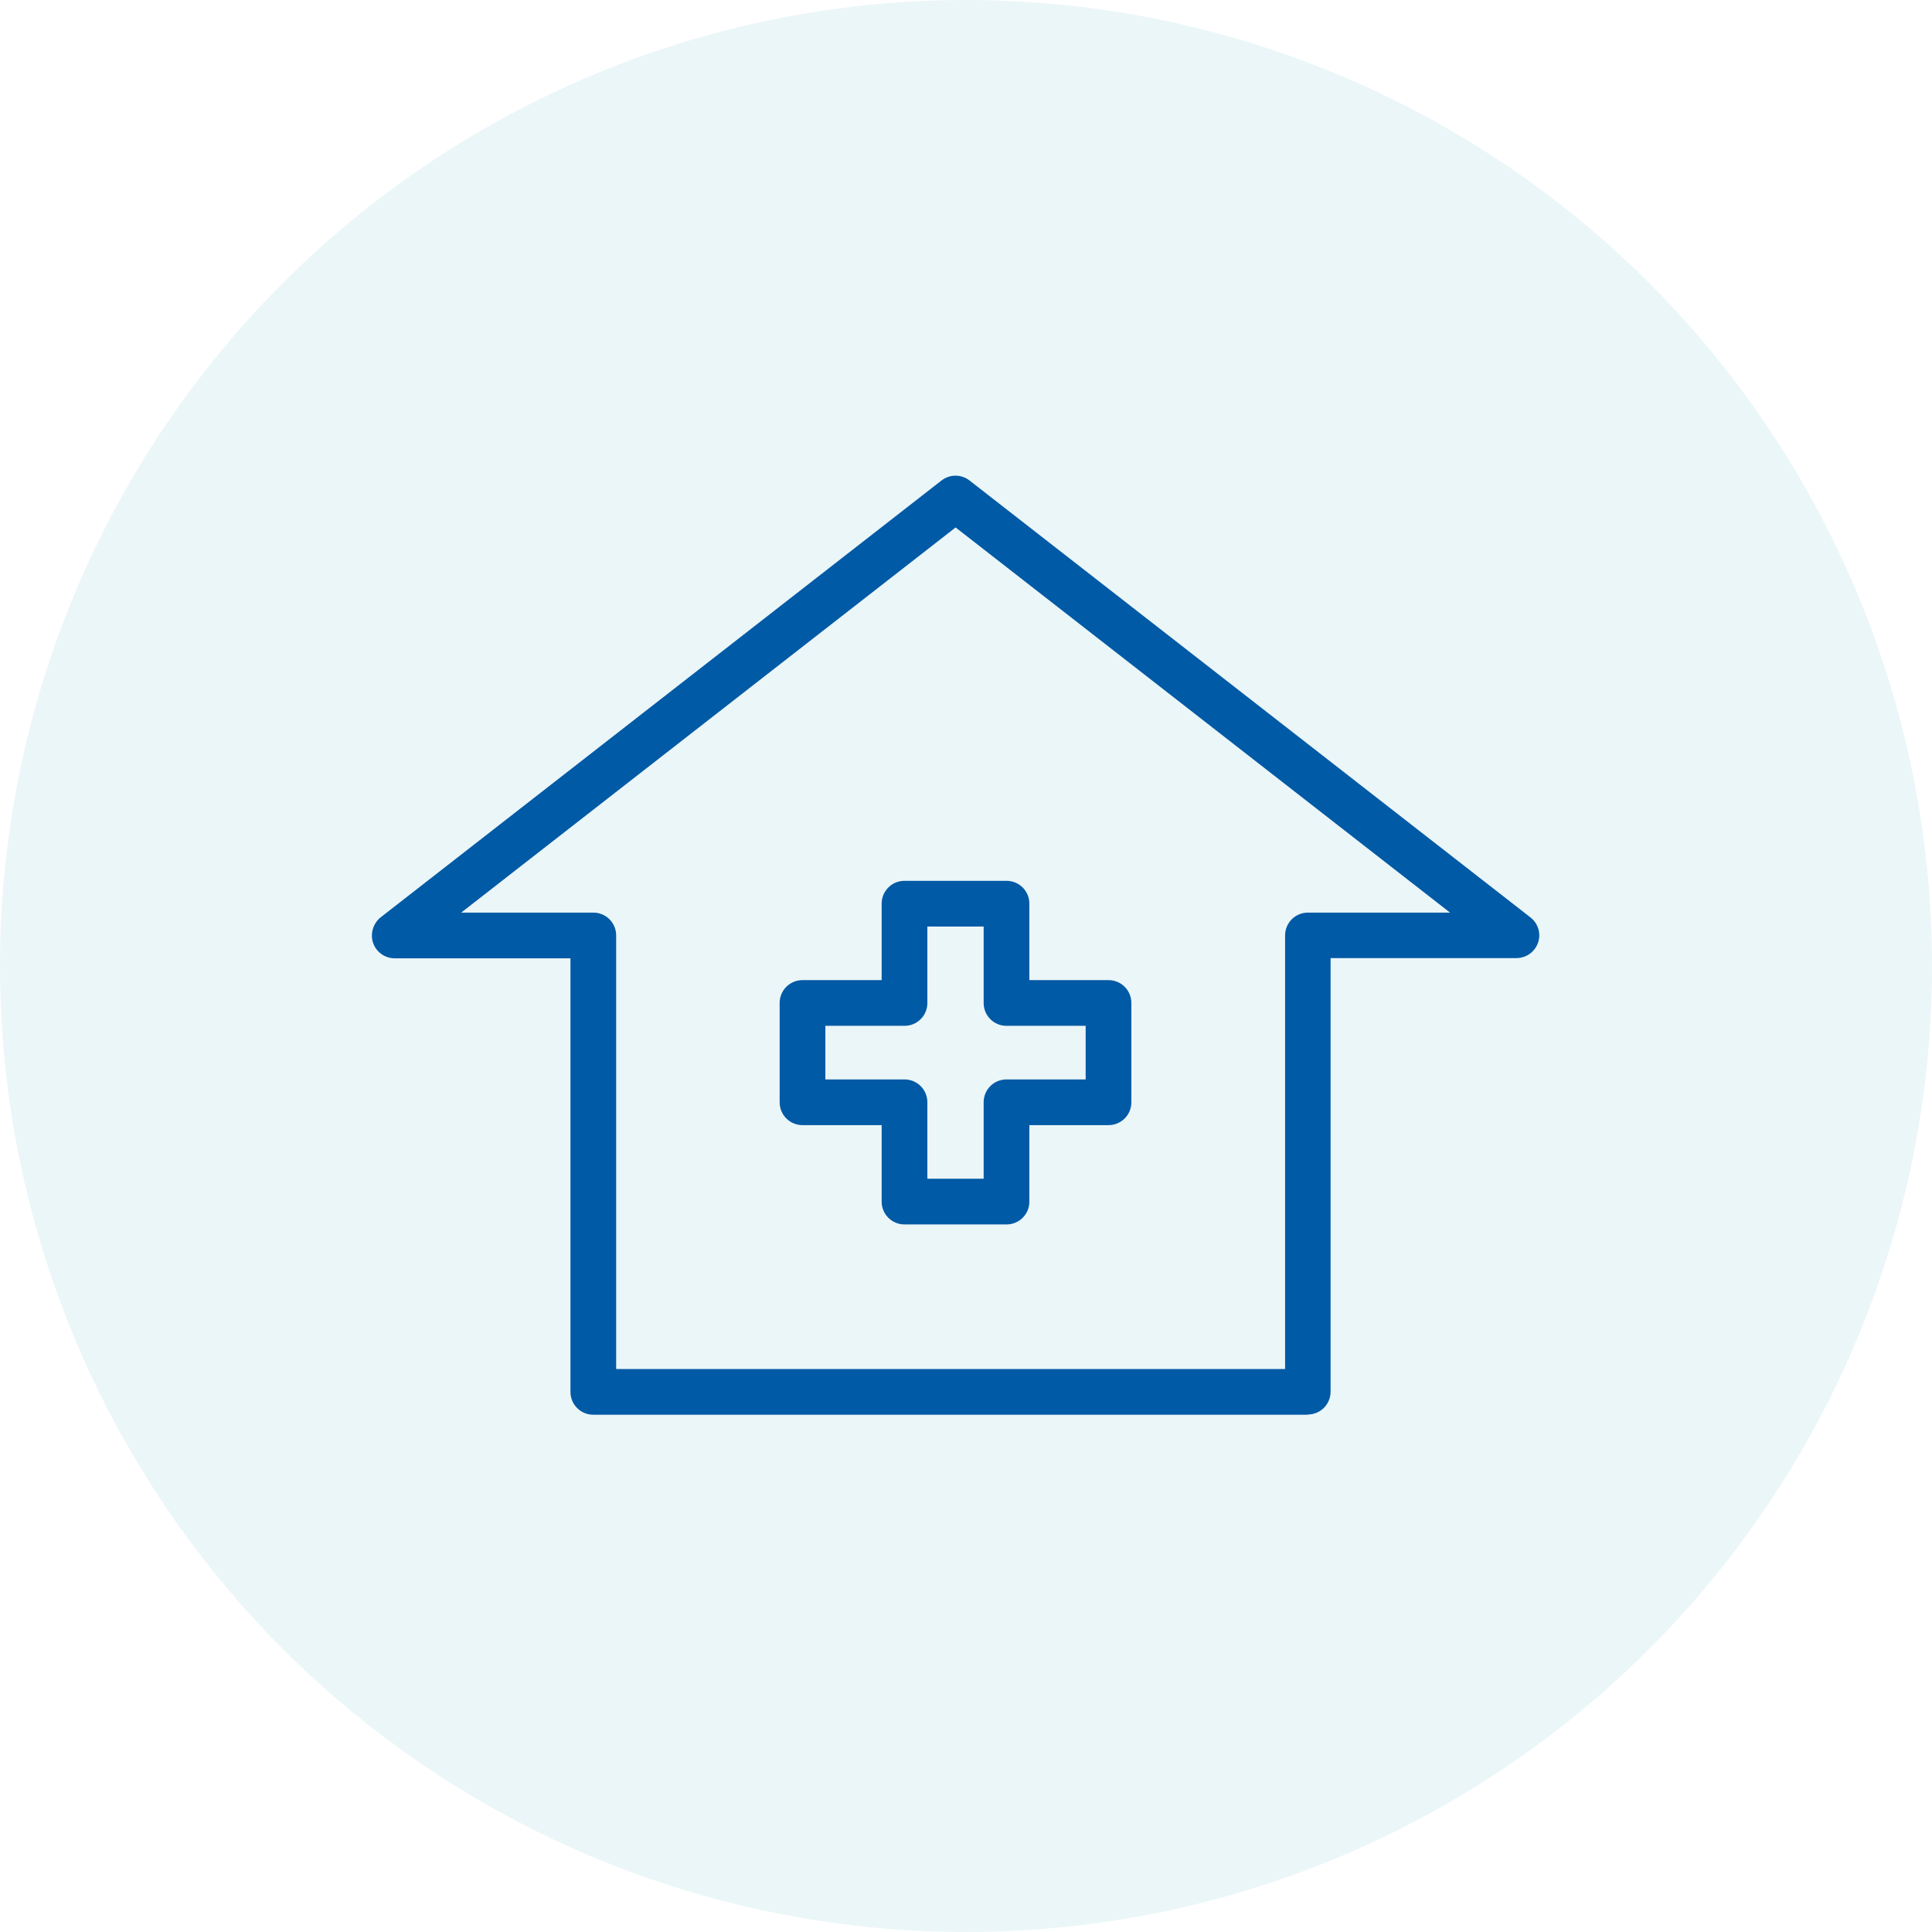
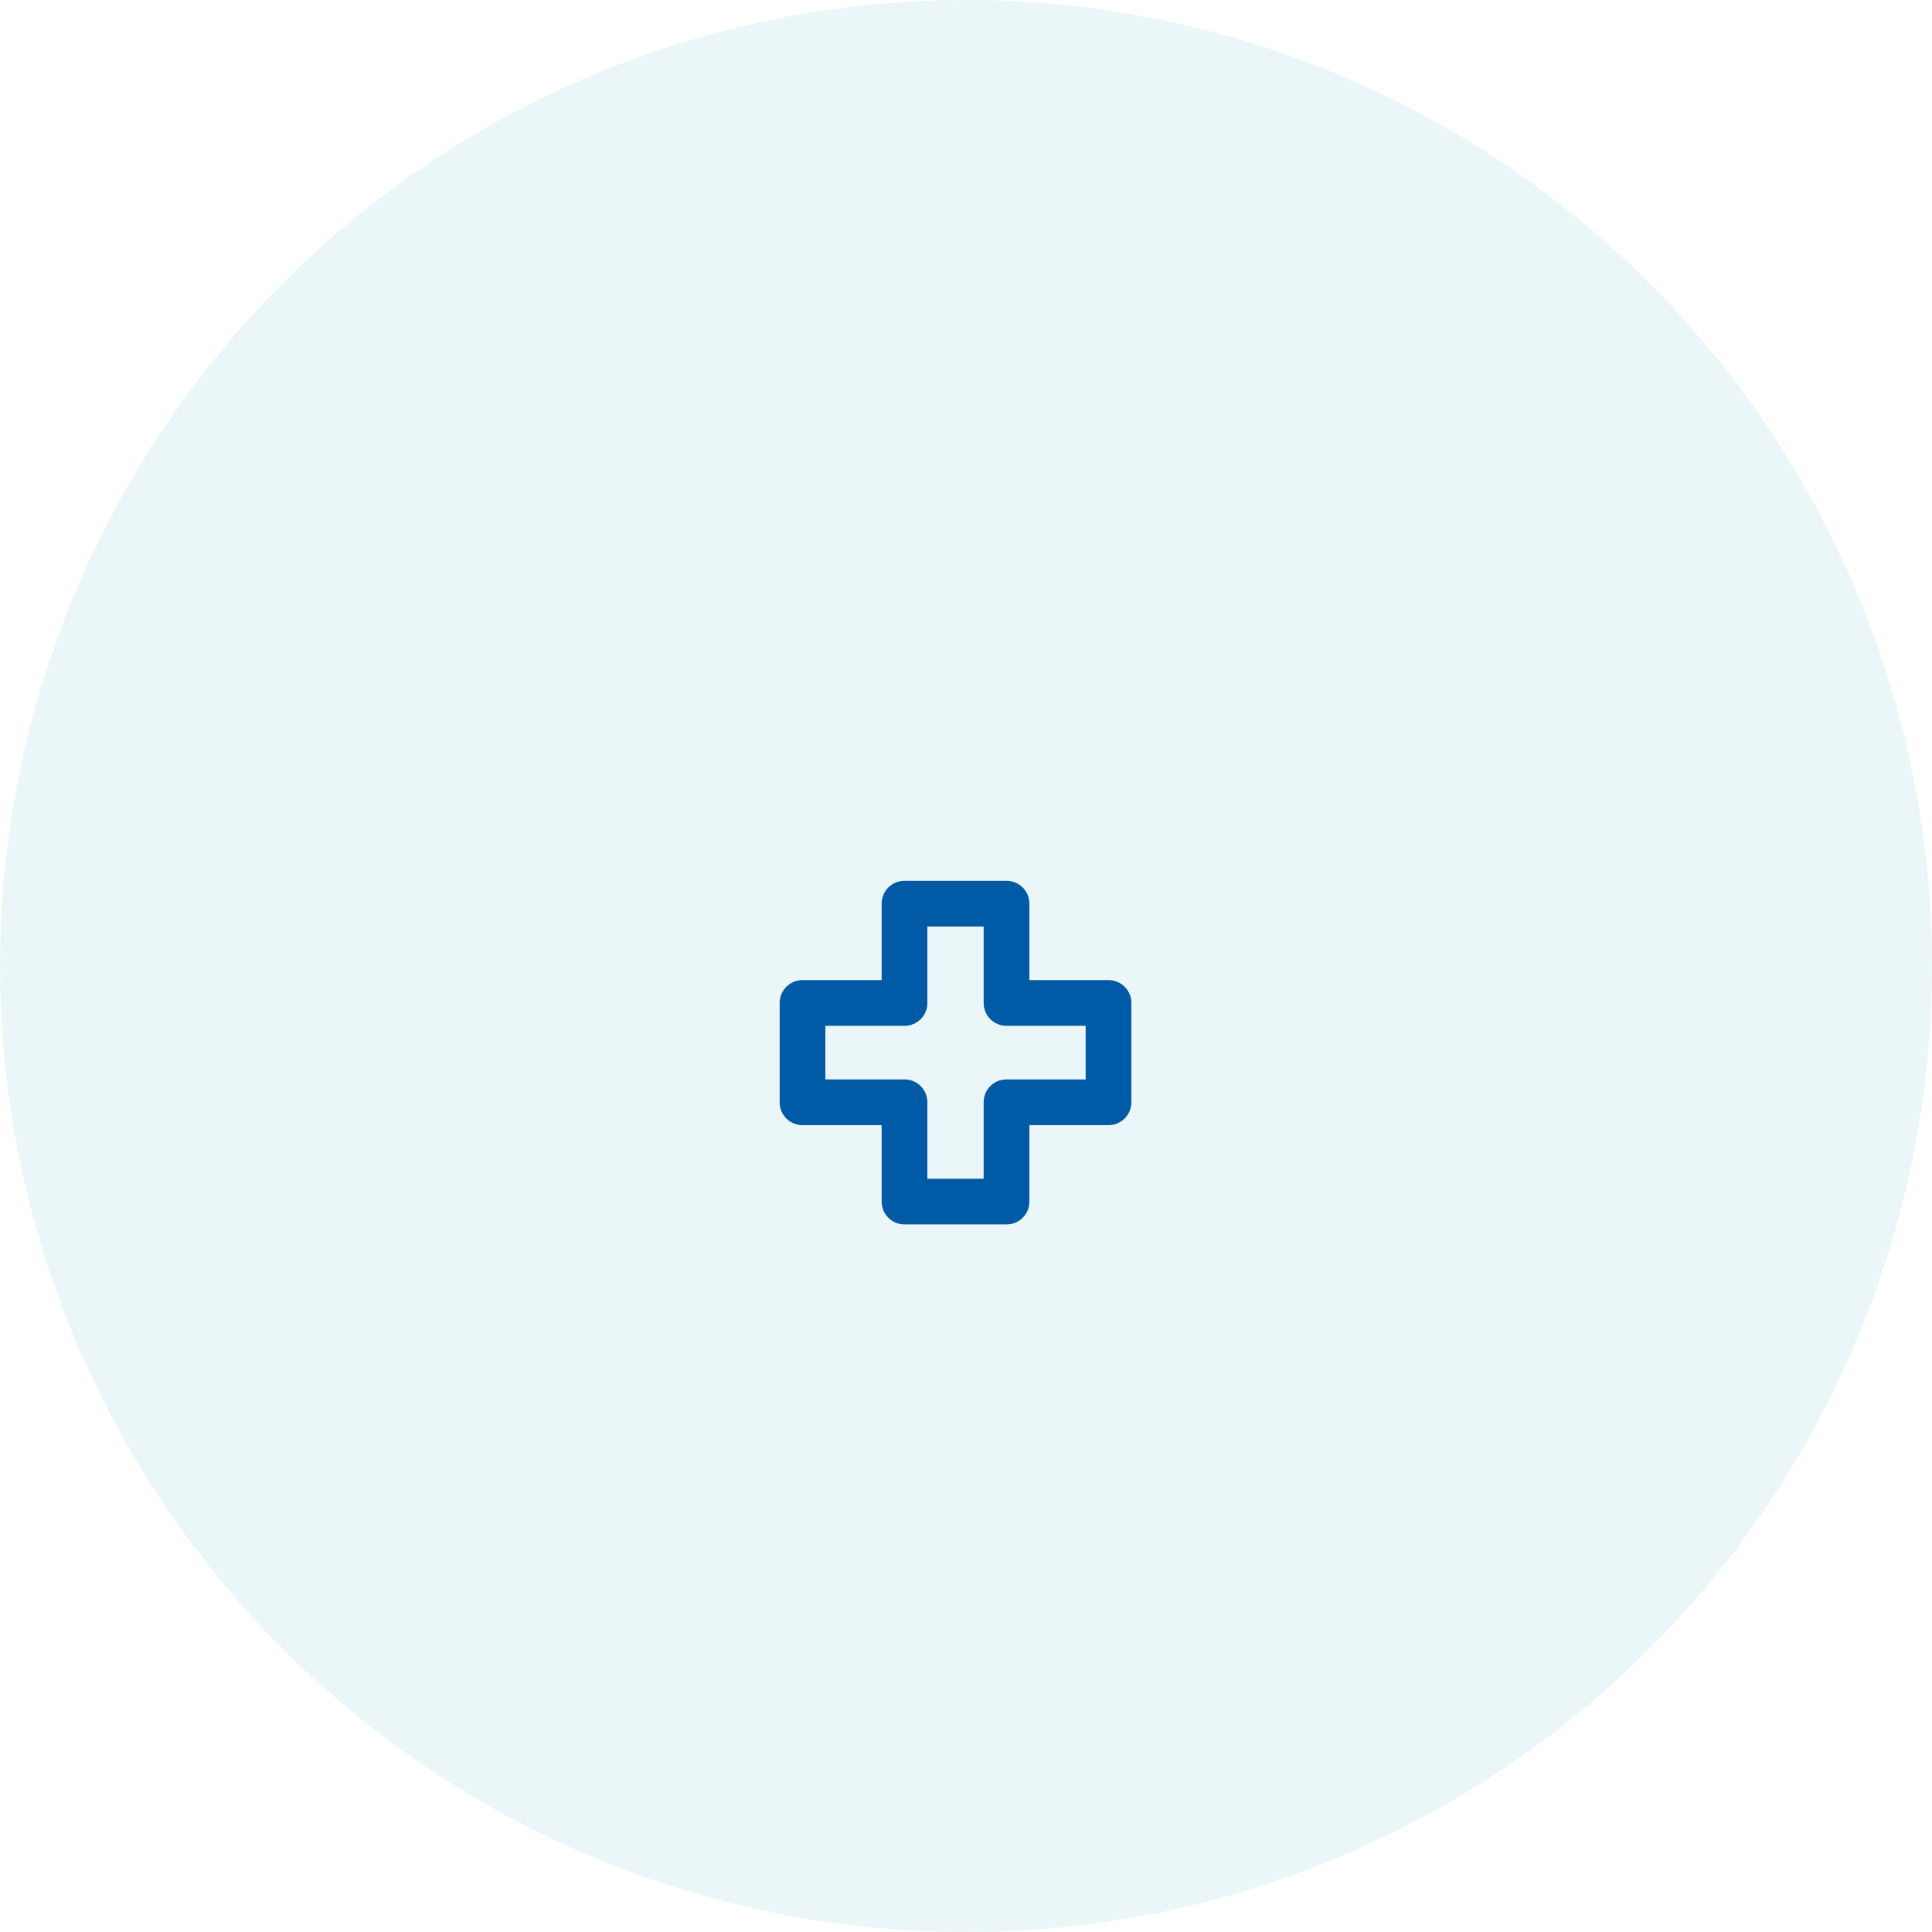
<svg xmlns="http://www.w3.org/2000/svg" id="_レイヤー_1" data-name="レイヤー 1" viewBox="0 0 93 93">
  <defs>
    <style>.cls-1{fill:#005aa6}</style>
  </defs>
  <circle cx="46.5" cy="46.5" r="46.5" style="isolation:isolate" fill="#008eae" opacity=".08" />
-   <path class="cls-1" d="M62.96 68.1h-34.4c-.61 0-1.1-.49-1.1-1.1V46.13H19c-.47 0-.89-.3-1.04-.74-.15-.44 0-.94.36-1.23l27-21.03c.4-.31.95-.31 1.35 0l27 21.03c.48.37.57 1.06.19 1.54-.21.27-.53.42-.87.42h-8.94v20.87c0 .61-.49 1.1-1.1 1.1zm-33.31-2.2h32.21V45.03c0-.61.49-1.1 1.1-1.1h6.84L46 25.39 22.2 43.93h6.36c.61 0 1.1.49 1.1 1.1V65.9z" />
  <path class="cls-1" d="M48.45 58.94h-4.91c-.61 0-1.1-.49-1.1-1.1v-3.68h-3.81c-.61 0-1.1-.49-1.1-1.1v-4.78c0-.61.49-1.1 1.1-1.1h3.81V43.5c0-.61.49-1.1 1.1-1.1h4.91c.61 0 1.1.49 1.1 1.1v3.68h3.81c.61 0 1.1.49 1.1 1.1v4.78c0 .61-.49 1.1-1.1 1.1h-3.81v3.68c0 .61-.49 1.1-1.1 1.1zm-3.81-2.2h2.71v-3.68c0-.61.49-1.1 1.1-1.1h3.81v-2.58h-3.81c-.61 0-1.1-.49-1.1-1.1V44.6h-2.71v3.68c0 .61-.49 1.1-1.1 1.1h-3.81v2.58h3.81c.61 0 1.1.49 1.1 1.1v3.68z" />
</svg>